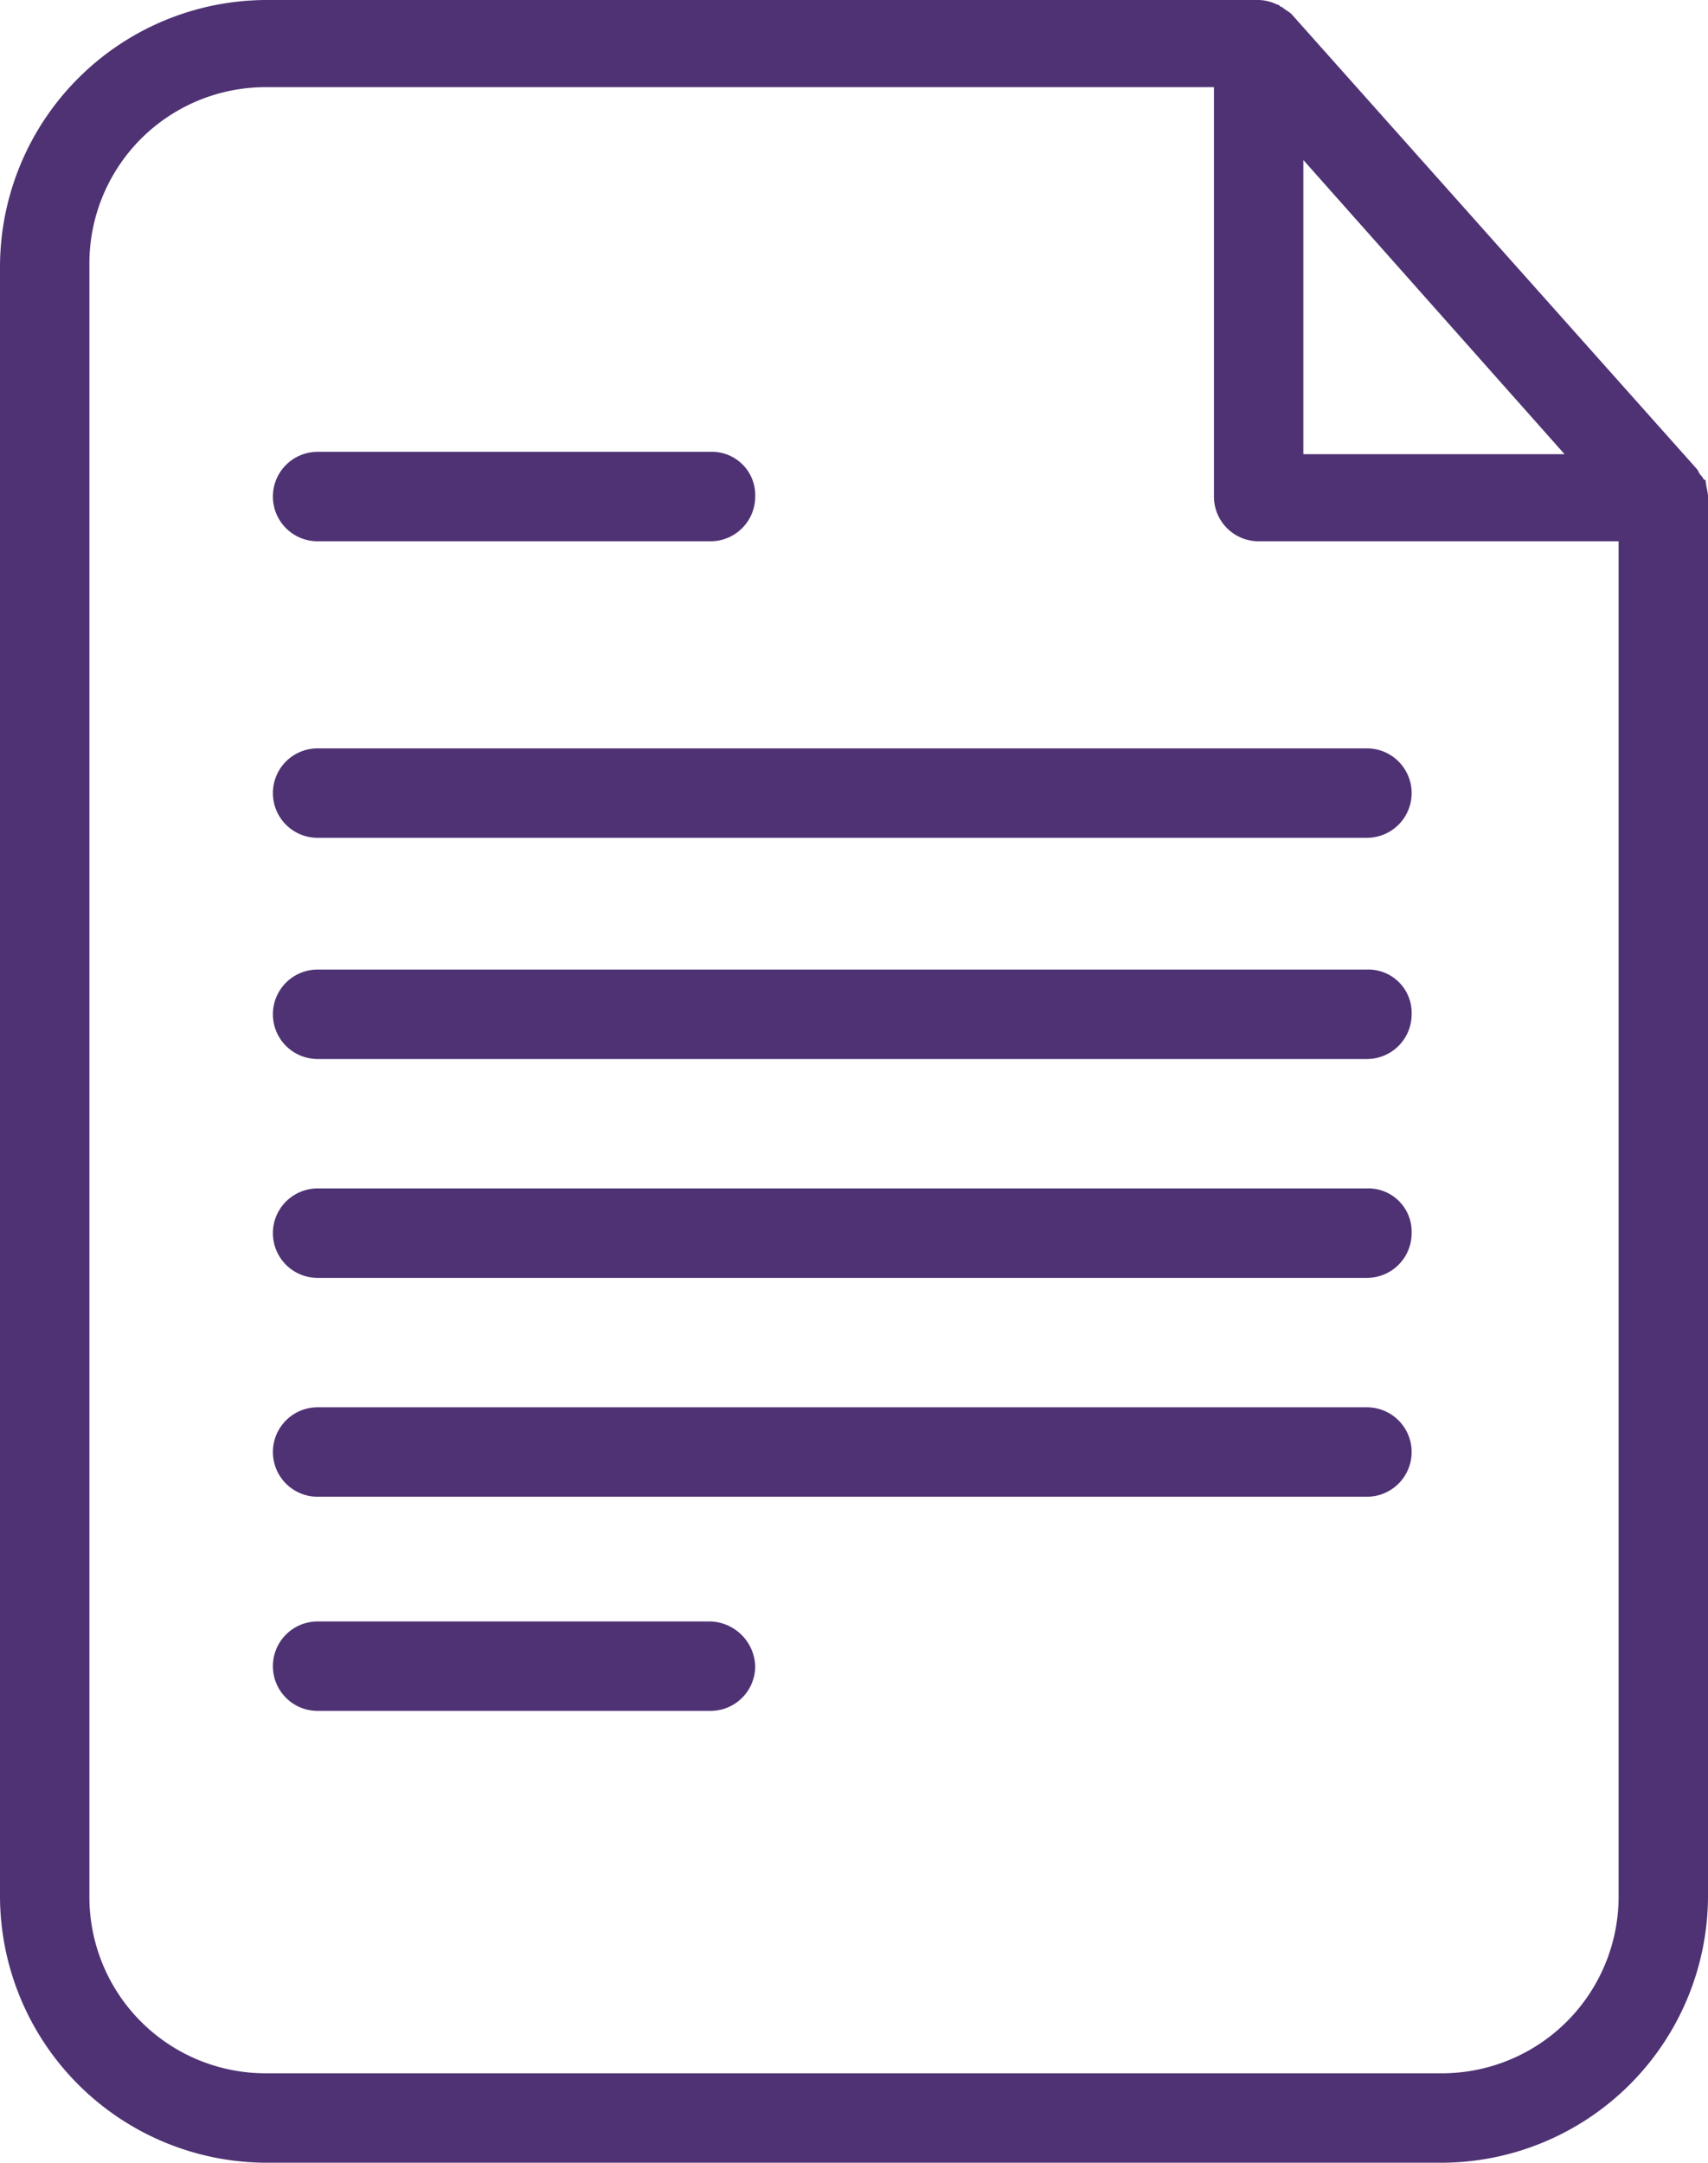
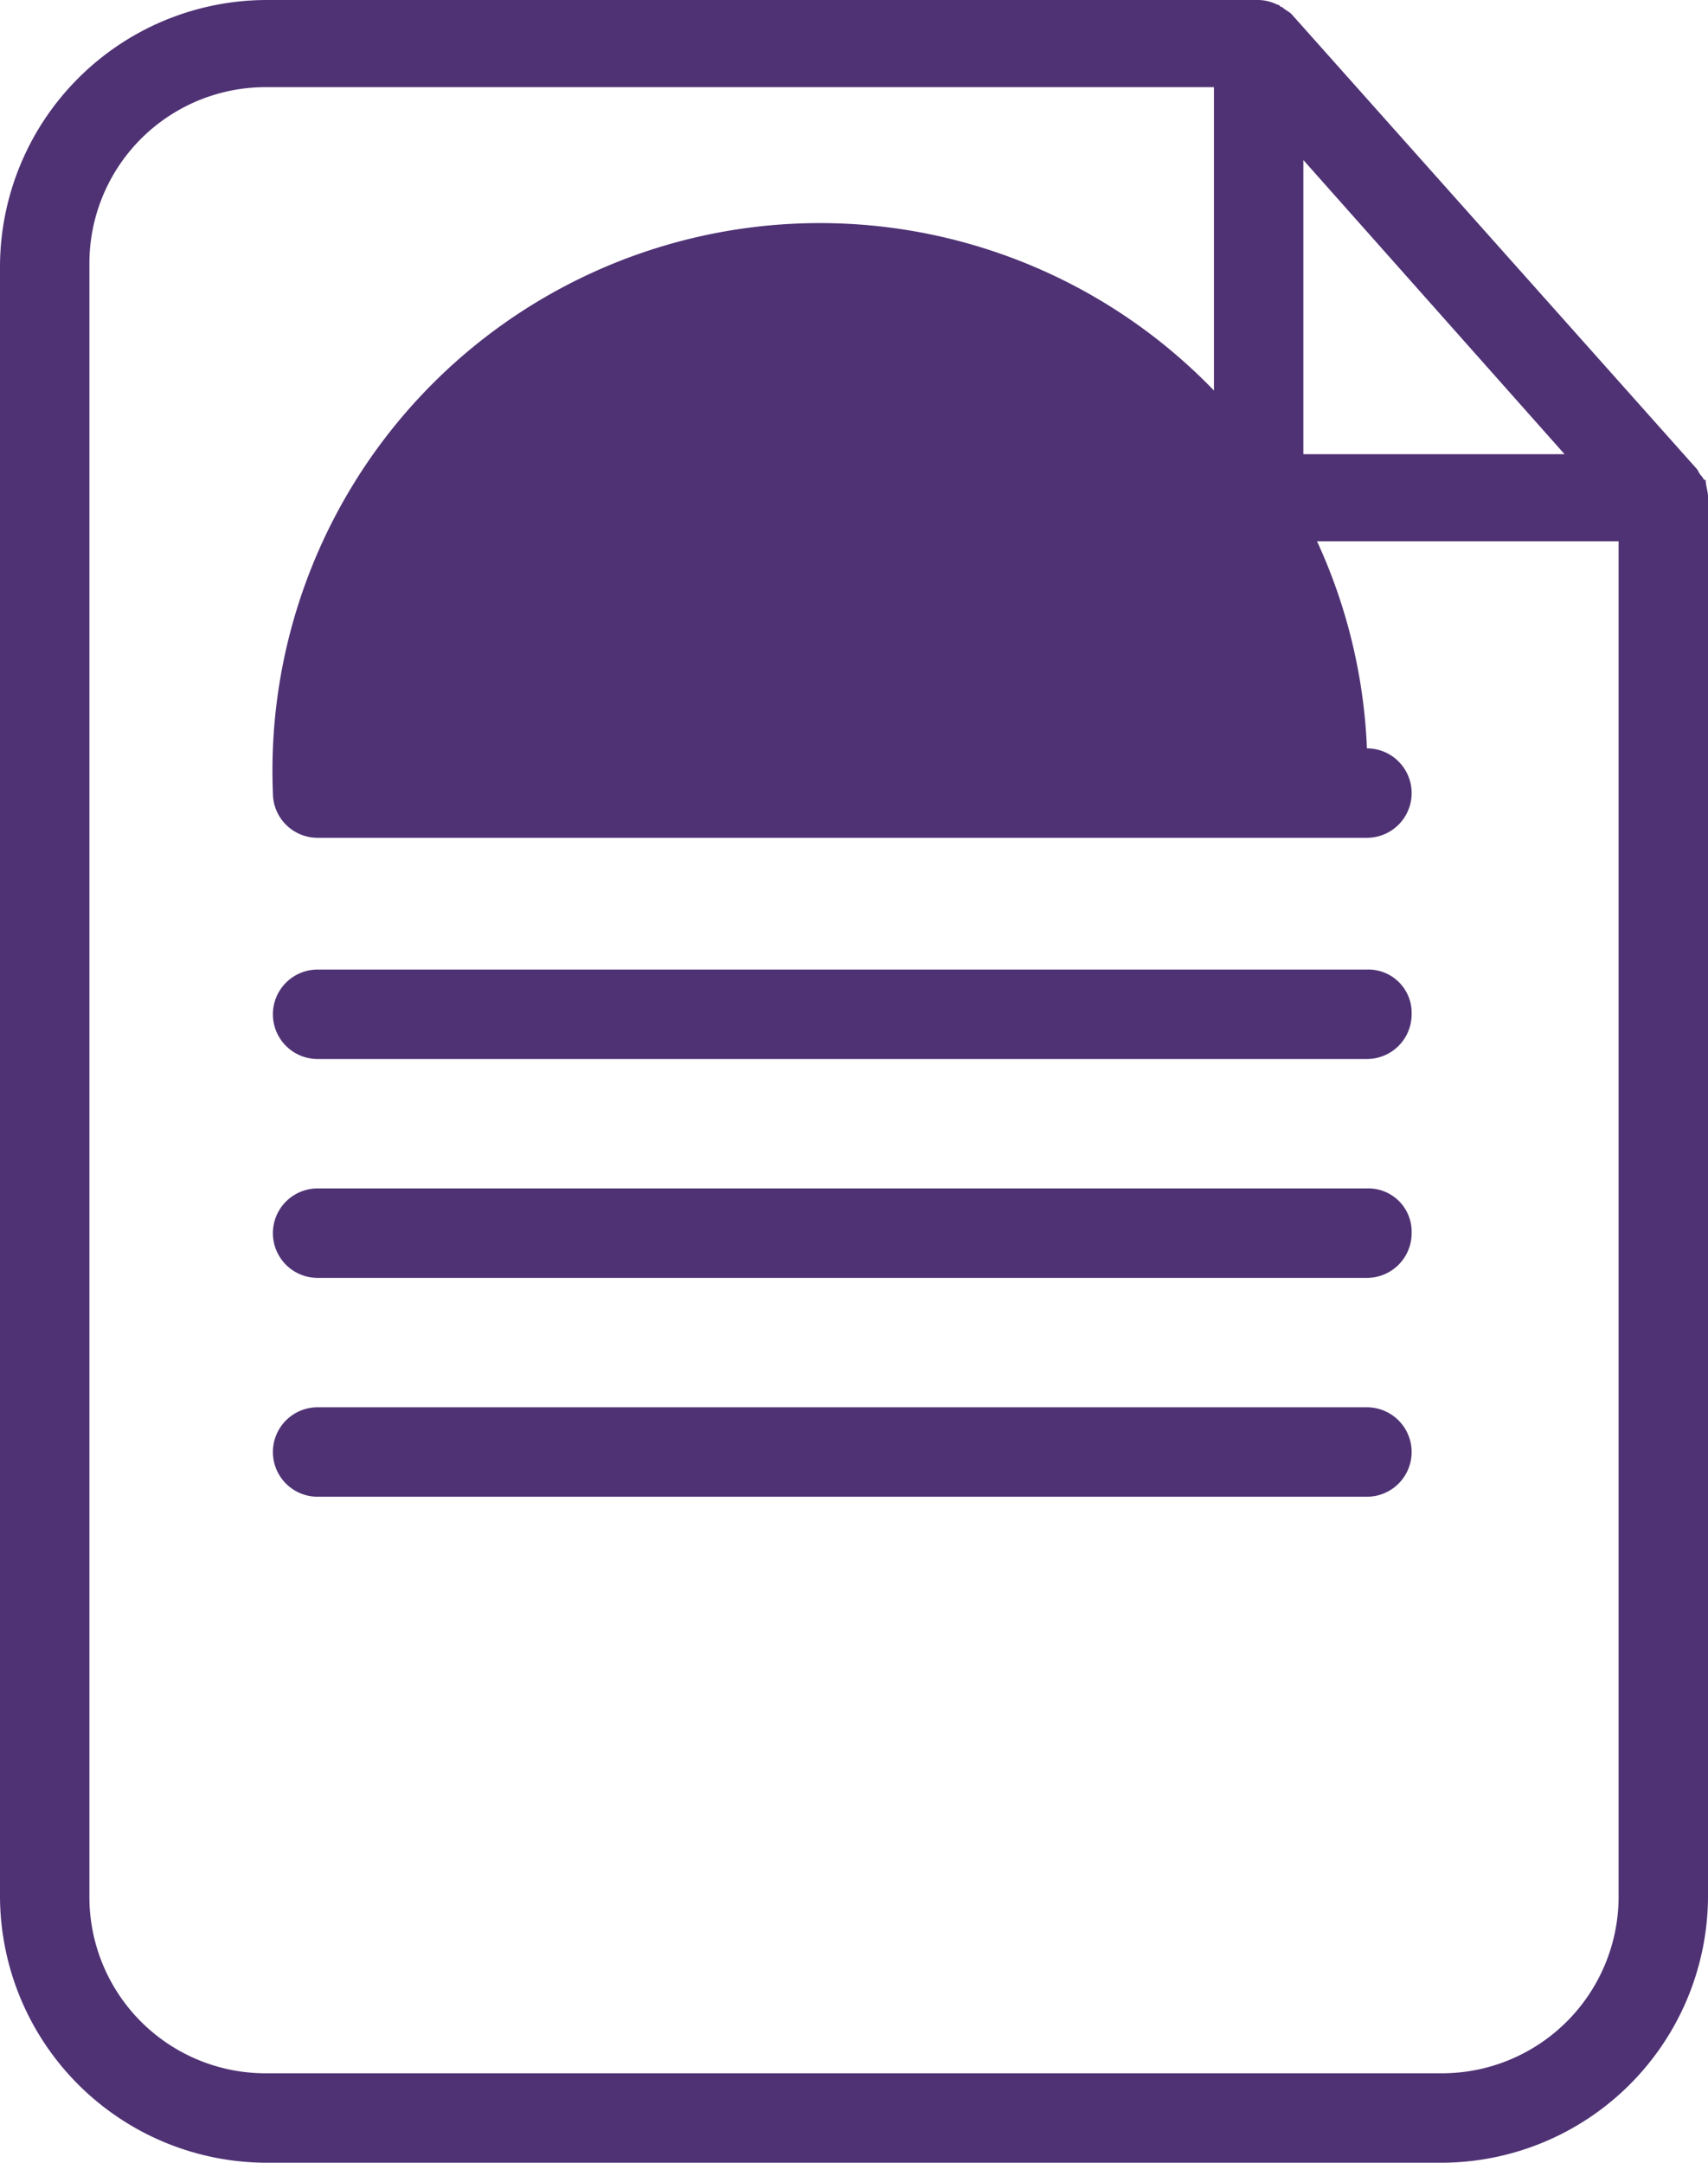
<svg xmlns="http://www.w3.org/2000/svg" width="88.208" height="111.657" viewBox="0 0 88.208 111.657">
  <defs>
    <style>.a{fill:#4f3274;}</style>
  </defs>
  <g transform="translate(0 0)">
    <path class="a" d="M88.087,24.786c-.121,0-.121-.121-.243-.243s-.121-.243-.243-.364L66.7.729c-.121-.121-.364-.243-.486-.364-.121,0-.121-.121-.243-.121A2.289,2.289,0,0,0,65,0H13.729A13.793,13.793,0,0,0,0,13.729v84.2a13.793,13.793,0,0,0,13.729,13.729H74.479A13.793,13.793,0,0,0,88.208,97.928V25.636C88.208,25.393,88.087,25.029,88.087,24.786ZM67.31,8.262,80.8,23.449H67.31ZM83.591,97.806a9.127,9.127,0,0,1-9.112,9.234H13.729a9.1,9.1,0,0,1-9.112-9.112V13.608A9.1,9.1,0,0,1,13.729,4.5H62.693V25.636A2.307,2.307,0,0,0,65,27.945H83.591V97.806Z" transform="translate(0 0)" />
-     <path class="a" d="M48.708,81.417H69a2.307,2.307,0,0,0,2.308-2.308A2.234,2.234,0,0,0,69,76.8H48.708a2.308,2.308,0,1,0,0,4.617Z" transform="translate(-32.306 -53.472)" />
-     <path class="a" d="M69,275.6H48.708a2.308,2.308,0,1,0,0,4.617H69a2.307,2.307,0,0,0,2.308-2.309A2.39,2.39,0,0,0,69,275.6Z" transform="translate(-32.306 -191.887)" />
-     <path class="a" d="M46.4,129.508a2.307,2.307,0,0,0,2.308,2.309H102.9a2.308,2.308,0,1,0,0-4.617H48.708A2.307,2.307,0,0,0,46.4,129.508Z" transform="translate(-32.306 -88.563)" />
+     <path class="a" d="M46.4,129.508a2.307,2.307,0,0,0,2.308,2.309H102.9a2.308,2.308,0,1,0,0-4.617A2.307,2.307,0,0,0,46.4,129.508Z" transform="translate(-32.306 -88.563)" />
    <path class="a" d="M102.9,164.8H48.708a2.308,2.308,0,1,0,0,4.617H102.9a2.307,2.307,0,0,0,2.308-2.308A2.234,2.234,0,0,0,102.9,164.8Z" transform="translate(-32.306 -114.743)" />
    <path class="a" d="M102.9,202H48.708a2.308,2.308,0,0,0,0,4.617H102.9a2.307,2.307,0,0,0,2.308-2.308A2.234,2.234,0,0,0,102.9,202Z" transform="translate(-32.306 -140.643)" />
    <path class="a" d="M102.9,239.2H48.708a2.308,2.308,0,1,0,0,4.617H102.9a2.308,2.308,0,1,0,0-4.617Z" transform="translate(-32.306 -166.544)" />
  </g>
</svg>